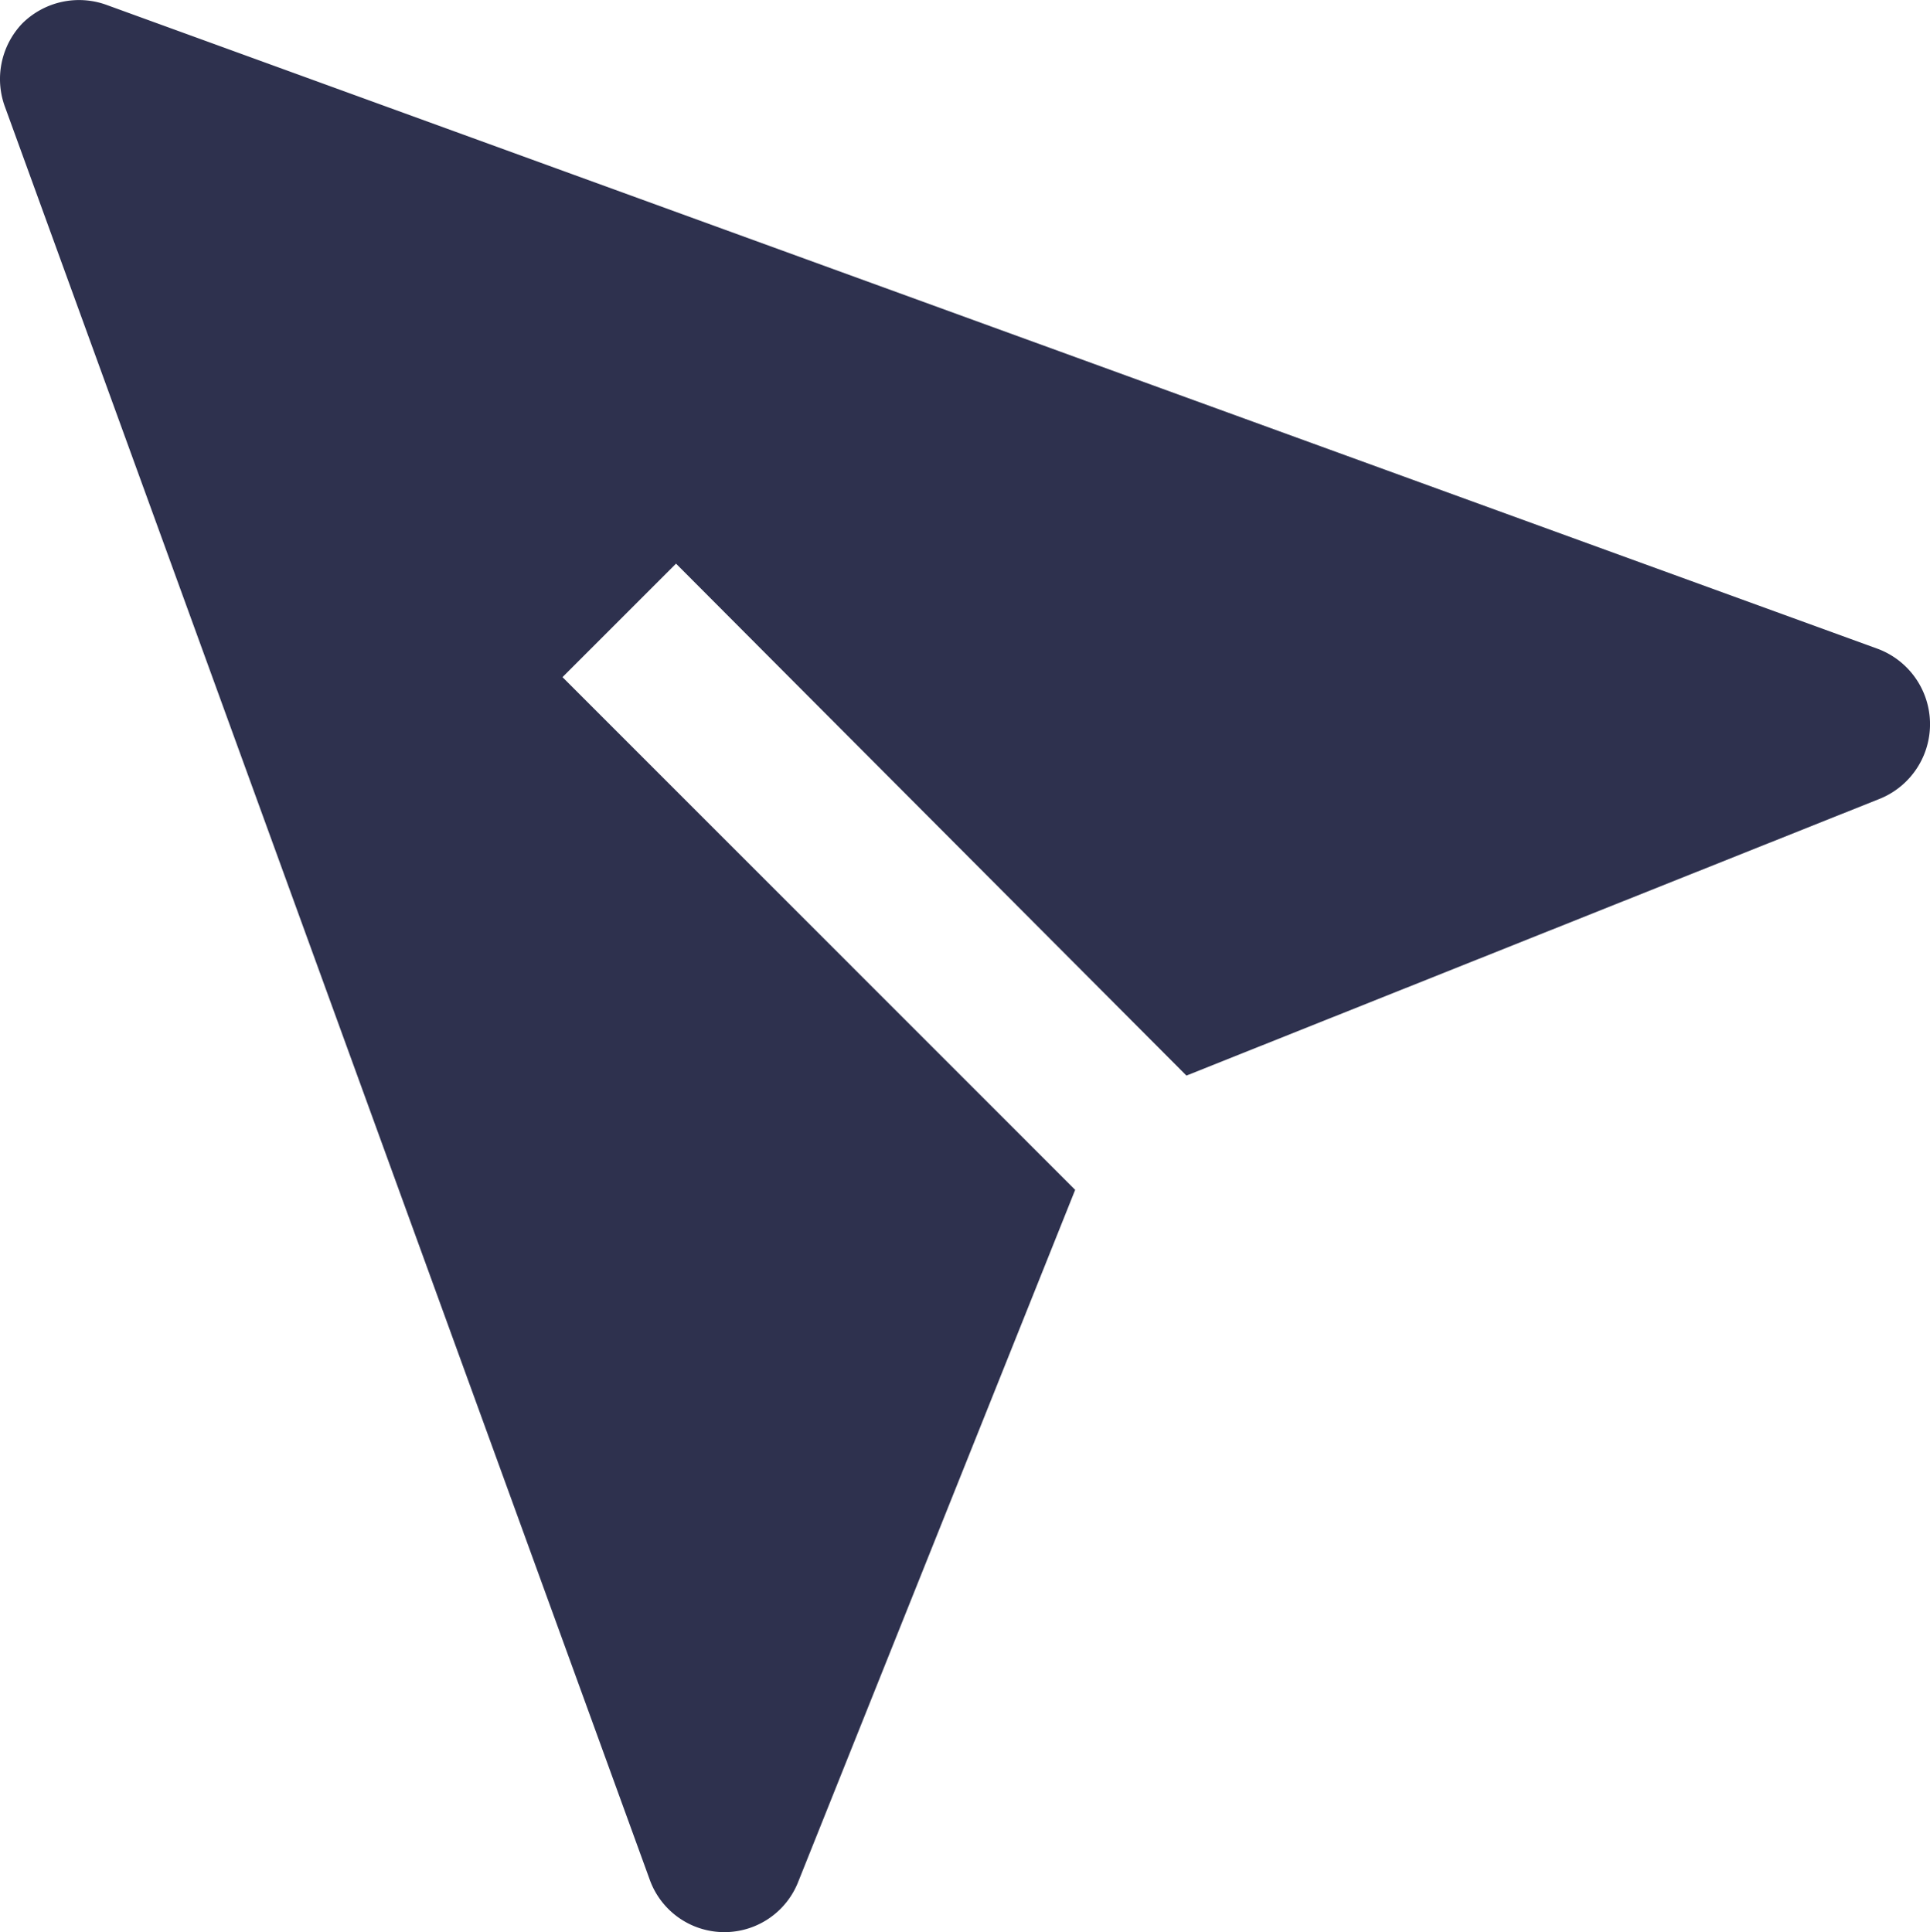
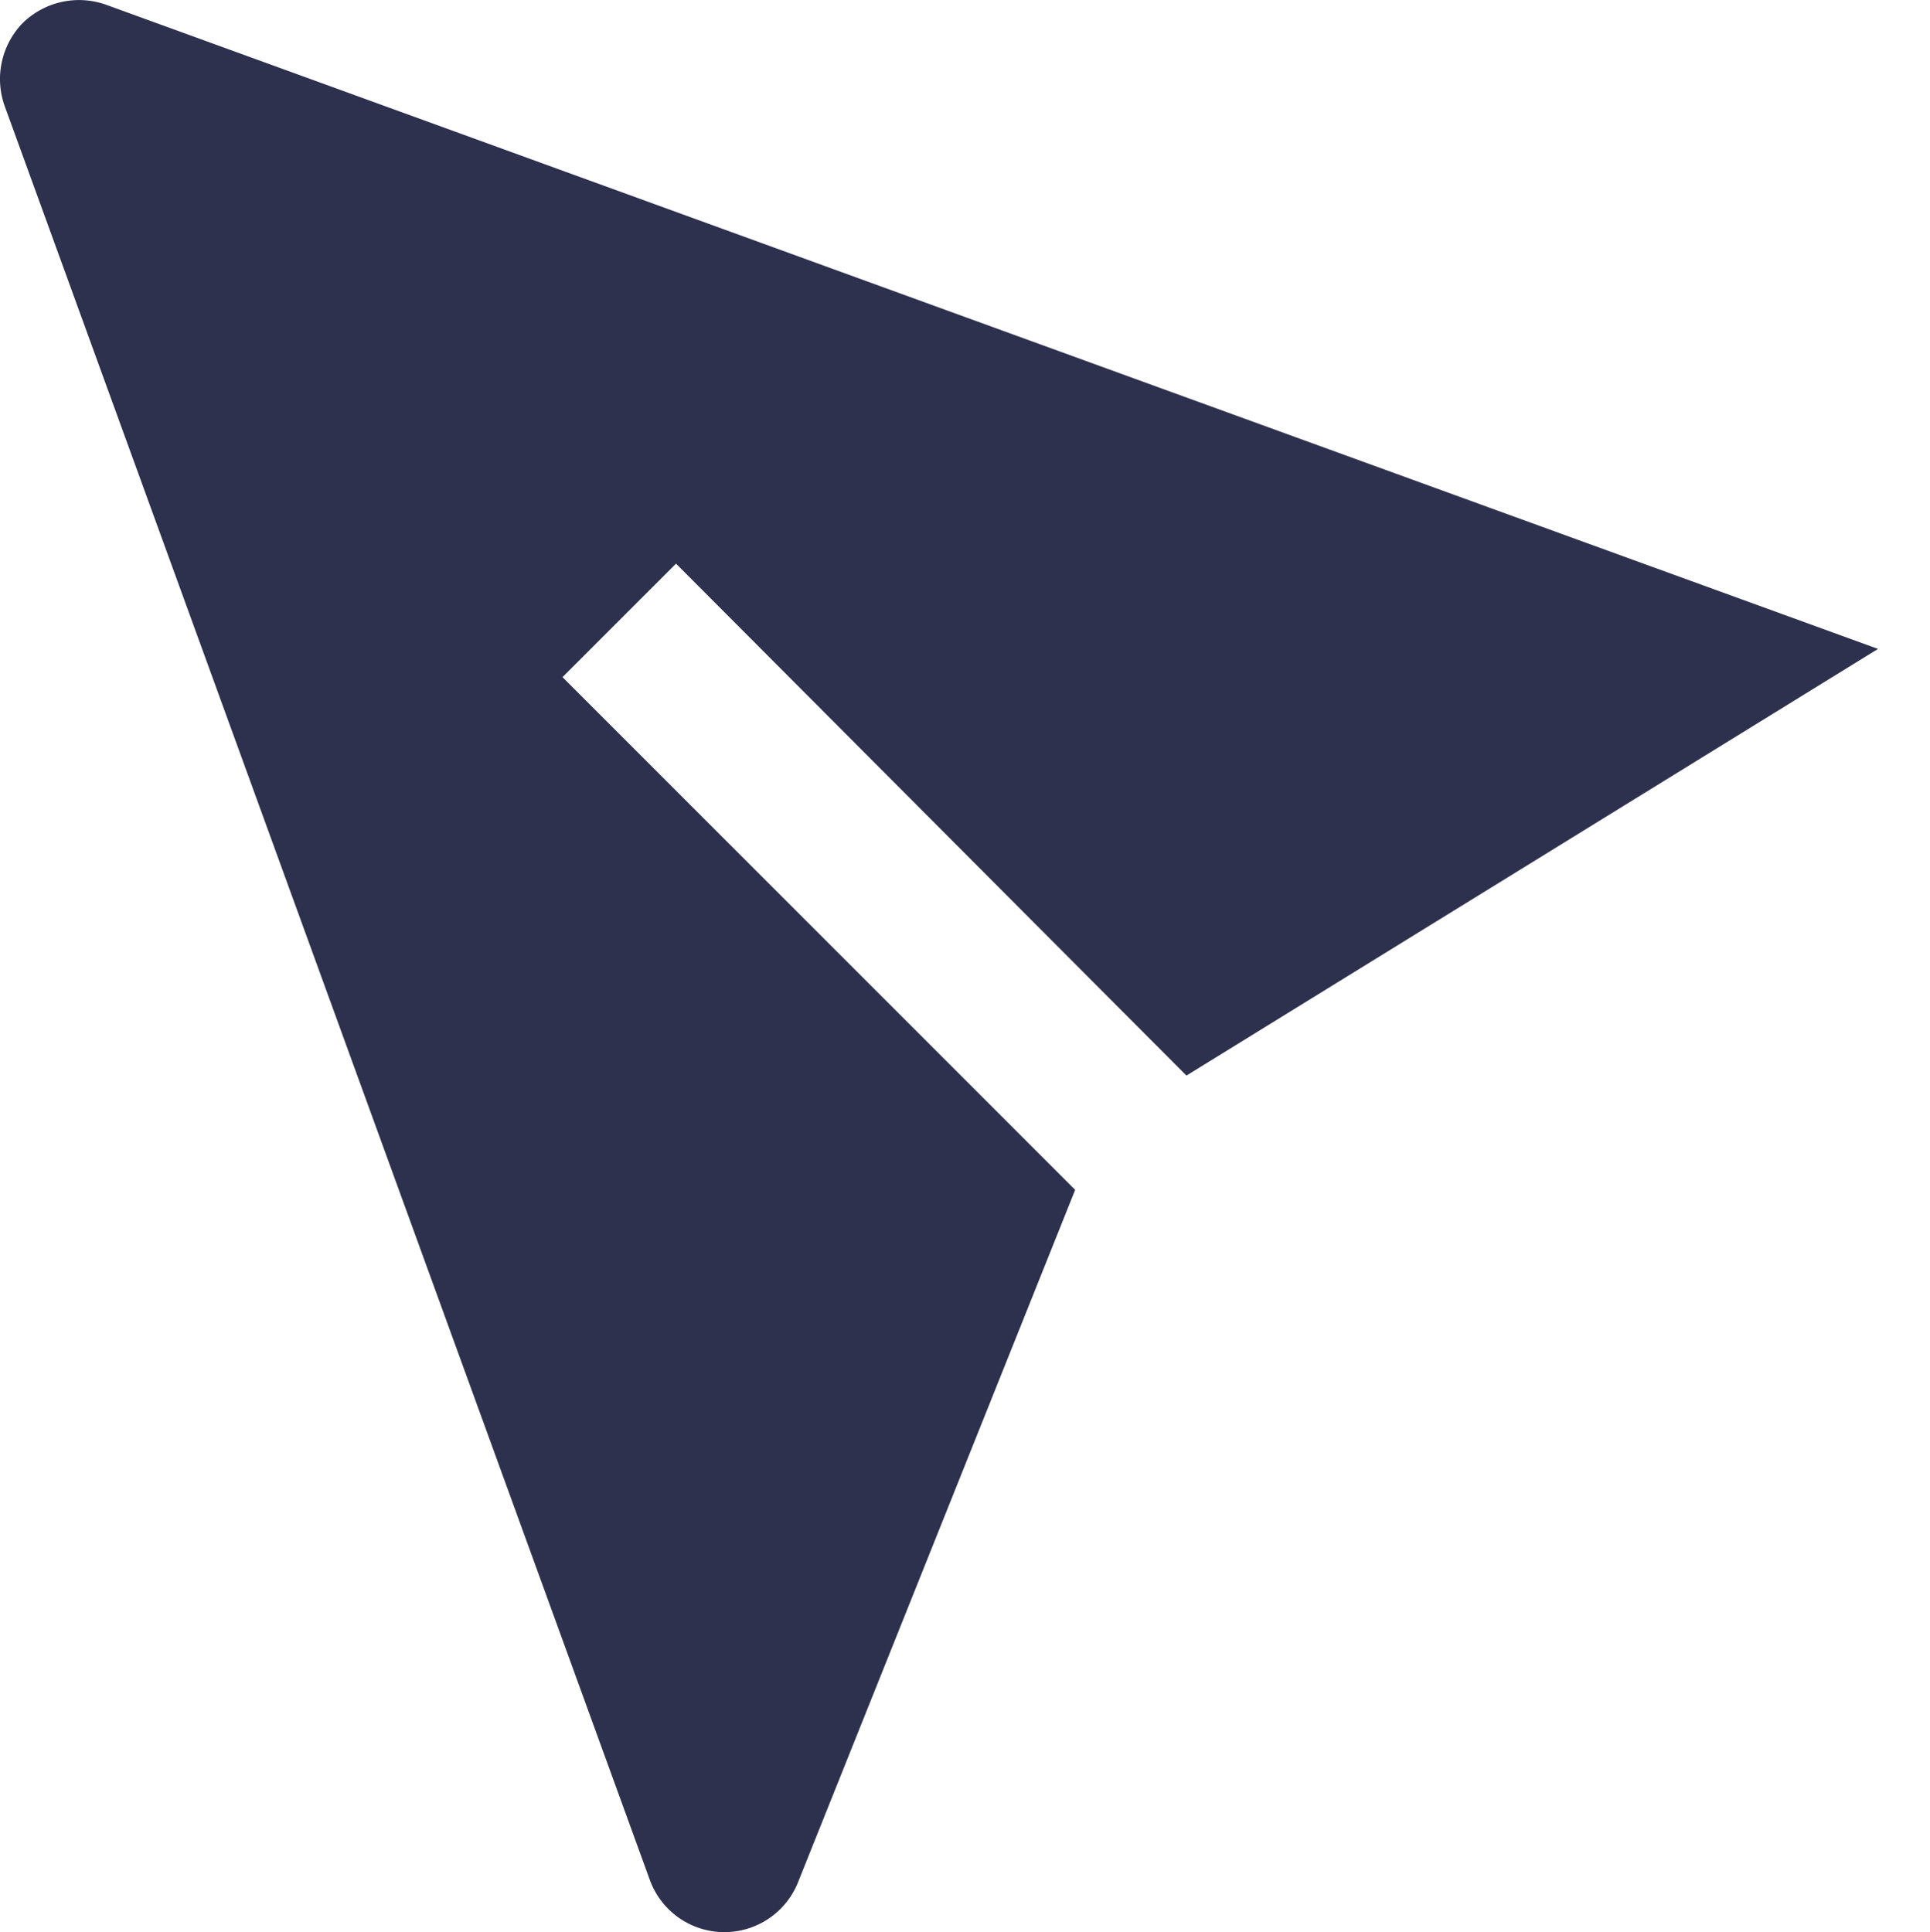
<svg xmlns="http://www.w3.org/2000/svg" width="39.461" height="39.51" viewBox="0 0 39.461 39.51">
-   <path id="send-alt-filled" d="M4.972,4.978A1.646,1.646,0,0,1,6.7,4.6L42.915,17.768a1.646,1.646,0,0,1,0,3.079L28.775,26.493,18.339,16.024l-2.321,2.321L26.5,28.83,20.841,42.971a1.622,1.622,0,0,1-3.045-.05L4.627,6.706a1.646,1.646,0,0,1,.345-1.728Z" transform="translate(-4.517 -4.498)" fill="#2e314e" />
+   <path id="send-alt-filled" d="M4.972,4.978A1.646,1.646,0,0,1,6.7,4.6L42.915,17.768L28.775,26.493,18.339,16.024l-2.321,2.321L26.5,28.83,20.841,42.971a1.622,1.622,0,0,1-3.045-.05L4.627,6.706a1.646,1.646,0,0,1,.345-1.728Z" transform="translate(-4.517 -4.498)" fill="#2e314e" />
</svg>